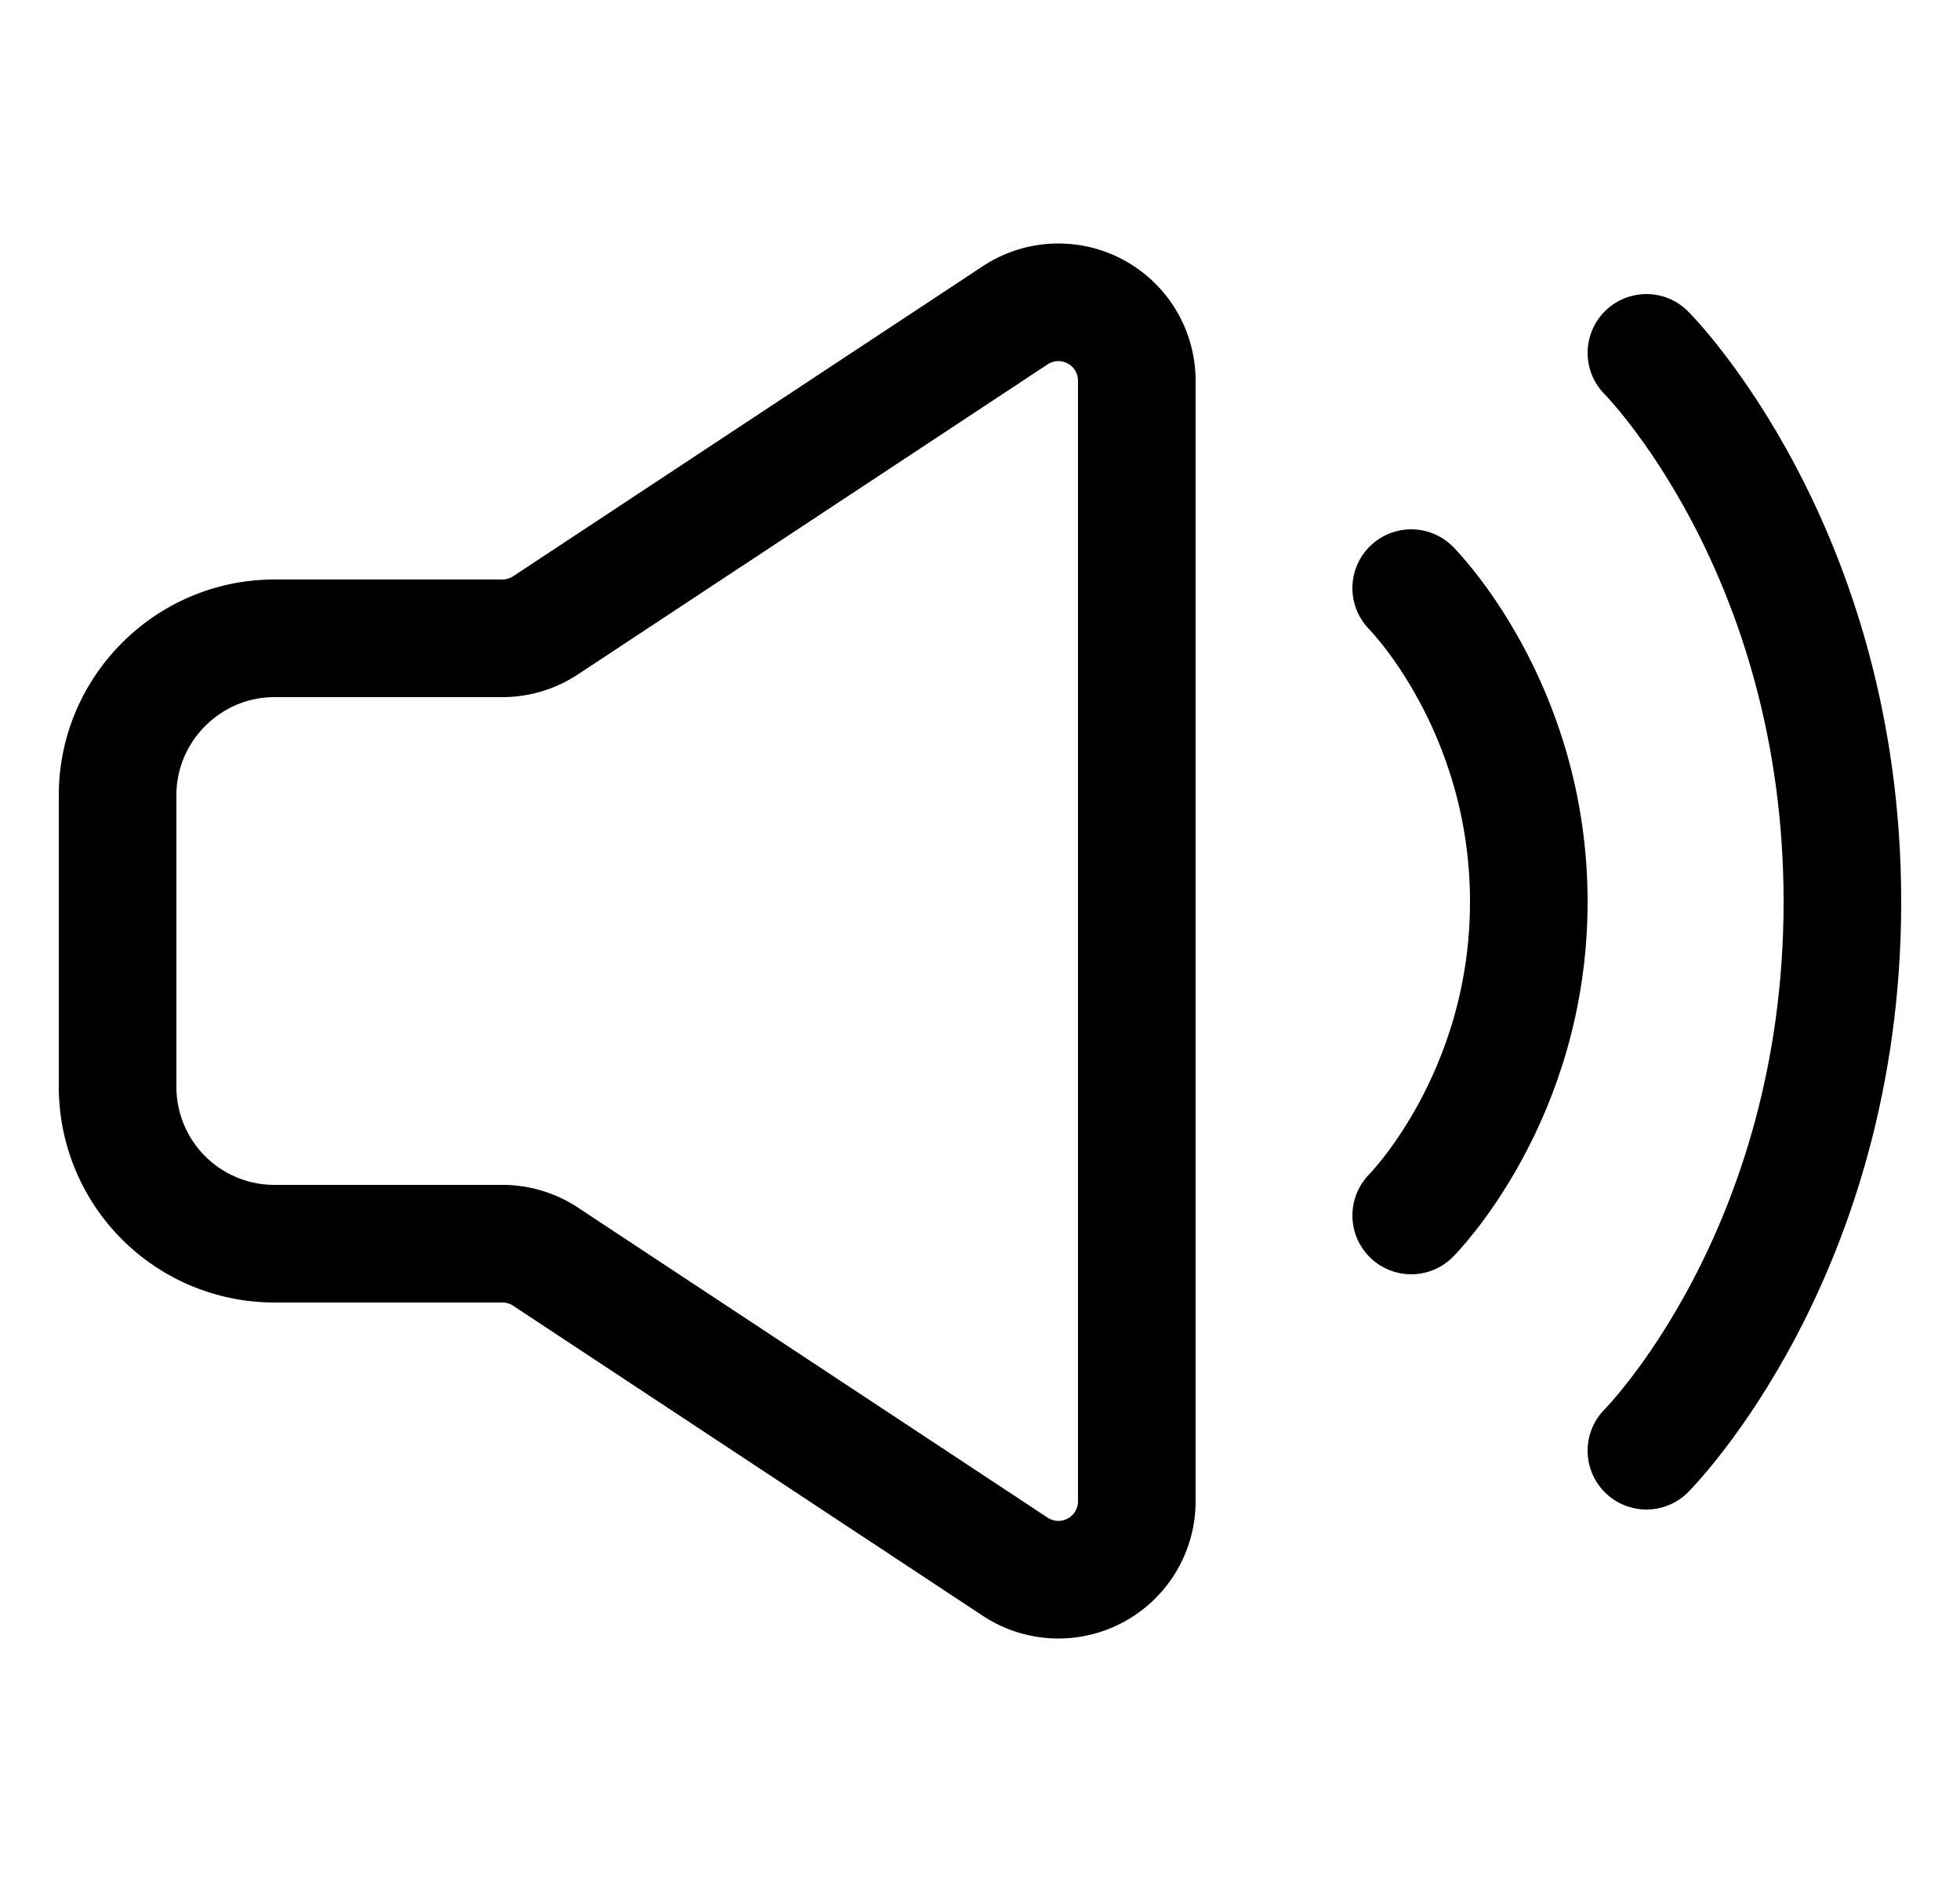
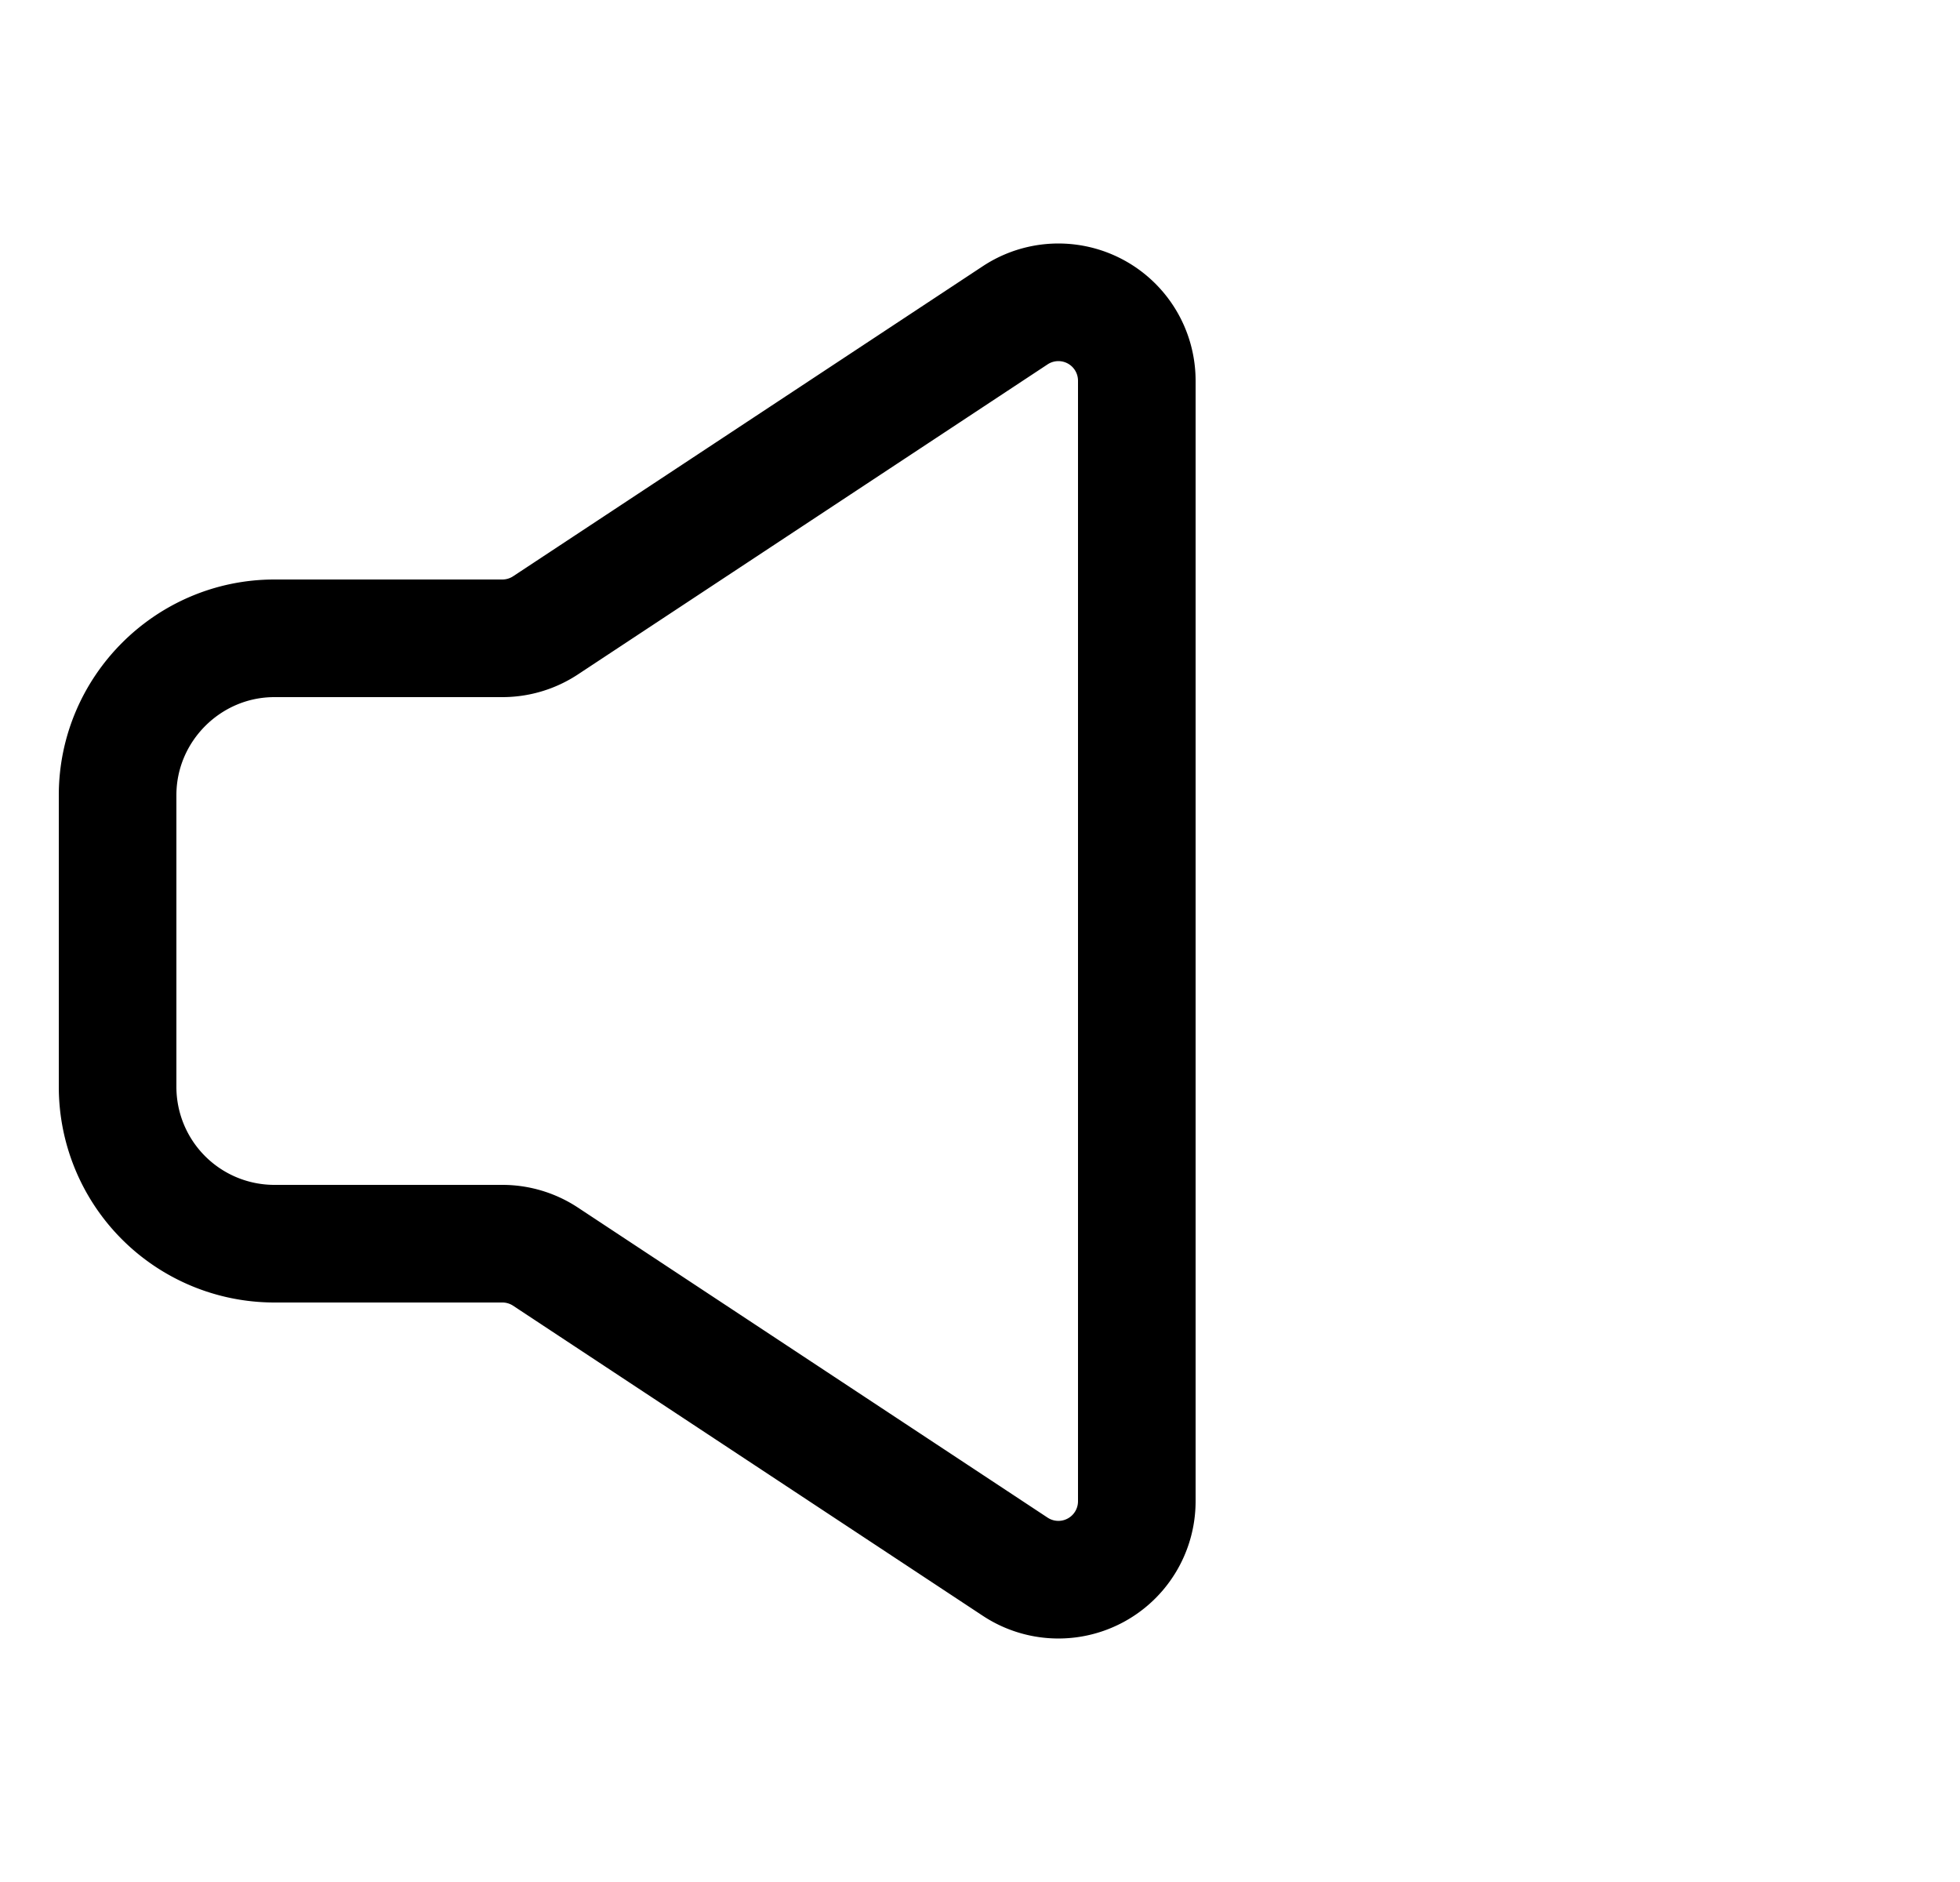
<svg xmlns="http://www.w3.org/2000/svg" fill="none" viewBox="0 0 25 24">
  <g stroke-width="1.5">
    <path stroke="#000" d="M1.5 13.86v-3.72c0-1.1.9-2 2-2h2.9a1 1 0 0 0 .55-.16l6-3.96a1 1 0 0 1 1.55.84v14.28a1 1 0 0 1-1.55.84l-6-3.96a1 1 0 0 0-.55-.16H3.5a2 2 0 0 1-2-2Z" />
-     <path stroke="#000" stroke-linecap="round" stroke-linejoin="round" d="M18 7.5s1.5 1.5 1.5 4-1.5 4-1.5 4m3-11s2.5 2.5 2.5 7-2.5 7-2.5 7" />
  </g>
</svg>